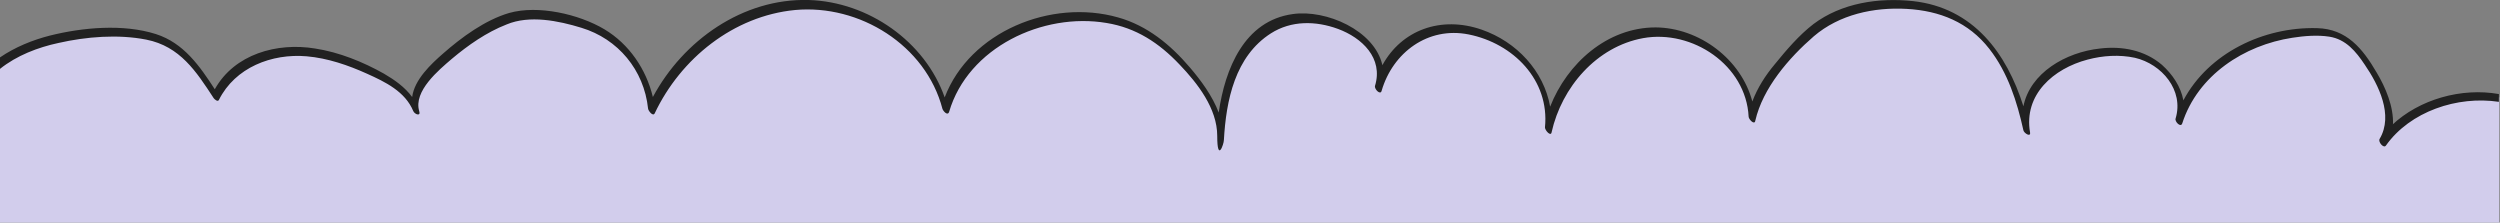
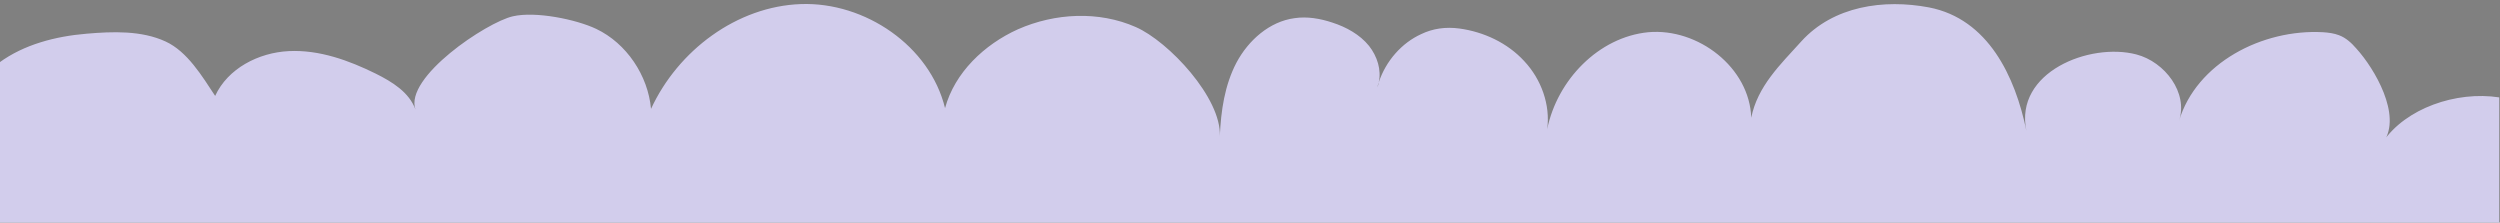
<svg xmlns="http://www.w3.org/2000/svg" id="_레이어_1" version="1.1" viewBox="0 0 675.1 60.1">
  <rect x="0" y="0" width="675.1" height="60.1" fill="#808080" stroke="none" />
  <defs>
    <style>
      .st0 {
        fill: #212121;
      }

      .st1 {
        fill: #f7f7f7;
      }

      .st2 {
        fill: #d2cdec;
      }
    </style>
  </defs>
  <g>
    <path class="st1" d="M372.5,22.3c-.1.4-.3.9-.4,1.3.2-.4.3-.9.4-1.3Z" />
    <path class="st2" d="M643.7,38.3c4.9-7.2-2.4-19.7-7.4-25.2-1.3-1.5-2.8-2.9-4.7-3.6-1.3-.5-2.8-.7-4.3-.8-16.4-.9-34.2,8.3-38.9,24,2.6-7.6-3.8-16-11.5-18-12.6-3.3-33,4.8-29.7,20.6-3-14.6-10.3-30.2-26.3-33.3-12.2-2.3-25.8-.4-34.5,9.2-5.7,6.3-11.8,12.1-13.5,20.6-.4-13.5-14.3-24.3-27.8-23.1-13.4,1.3-24.6,12.9-27.3,26.2.9-6.6-1.6-13.5-6.2-18.4-4.5-4.9-10.9-7.9-17.5-8.8-3.7-.5-7.2,0-10.3,1.5-5.3,2.4-9.6,7.3-11.5,13.1,0,.4-.2.9-.4,1.3.1-.4.3-.9.4-1.3.8-3.4-.4-7.1-2.6-9.9-2.5-3.1-6.2-5.1-9.9-6.3-3.3-1.1-6.8-1.7-10.2-1.2-6.8.9-12.5,6-15.7,12-3.2,6.1-4.2,13-4.5,19.9.5-10.3-13.8-25.6-22.7-29.5-10-4.4-21.8-3.8-31.8.6-9.1,4.1-17.1,11.7-19.7,21.3C251.1,12.4,233.6.5,216.3,1.1c-17.3.6-33.2,12.5-40.5,28.3-.8-9-6.6-17.7-14.8-21.6-5.5-2.6-16.4-4.8-22.5-3.4-7.1,1.6-29.4,16.5-26.3,25.2-1.7-4.7-6.3-7.5-10.7-9.7-7.3-3.6-15.3-6.5-23.5-6.1s-16.5,4.7-19.9,12.1c-3.5-5.3-7.5-12-13.4-14.7-6.5-3-14.3-2.7-21.3-2.1C15,9.8,6.5,12-.2,16.9v43.2h675.1V26.3c-11.7-1.8-25.3,3-31.4,12h.2Z" />
  </g>
-   <path class="st0" d="M646.2,33.6c.2-4.8-2-10-4.4-14-3.8-6.5-8.1-11.8-16.1-12-14.4-.4-29.3,6.7-36.1,19.5-.7-3.7-2.9-7-5.8-9.6-4.7-4-10.8-5.1-16.7-4.4-9.3,1-18.9,6.6-20.7,15.6-4.5-14.3-13.5-26.6-29.8-28.4-9.3-1-19.3.5-26.9,6.2-3.9,3-7.3,7-10.4,10.8-2.6,3.1-4.7,6.4-6.1,10.1-3-11.4-14.3-19.9-26.1-20-13.1,0-23.9,9.7-28.5,21.4-1.7-9.6-9-17.5-18.5-20.8-11-3.8-21.6.1-26.8,9.6-2.1-9.4-15.2-15.1-24.2-13.8-13.1,1.8-18.3,14.8-20,26.6-1.7-4.5-4.8-8.7-7.8-12.2-5.2-6.1-11.5-11.3-19.4-13.5-18-5.1-40,3.8-46.8,21.6C249.8,11.2,234.5.5,218.4,0c-17.8-.5-33.9,10.9-42.1,26.2-1.8-7.5-6.4-14.3-13.1-18.3-6.9-4.1-17.9-6.6-25.7-4.4-6.5,1.9-12.9,6.6-17.9,11-3.2,2.8-7.7,7-8.3,11.7-2-2.7-4.7-4.6-7.6-6.3-5.7-3.2-12.1-5.8-18.6-6.8-10.3-1.7-21.8,1.5-27.1,11-4.1-6.3-8.4-12.5-15.9-14.9-8.8-2.8-19.8-1.8-28.6.4C8.8,10.8,4.1,12.7,0,15.5v3.1c4.5-3.6,10.2-5.8,15.8-7,7.5-1.7,16.1-2.4,23.7-.9,9.1,1.8,13.5,8.6,18.2,15.8.2.3,1.1,1.1,1.4.5,4.4-8.8,14.3-12.6,23.7-11.8,5.7.5,11.2,2.4,16.3,4.7,4.9,2.2,10.3,4.8,12.5,10.1.4.9,2.1,1.5,1.6,0-1.6-5.4,5.3-11.1,8.8-14.1,4.4-3.7,9.4-7.2,14.8-9.3,6.2-2.6,14-1,20.2.9,9.9,3,16.9,11.4,18,21.8,0,.5,1.3,2.3,1.8,1.3,7-14.8,21.3-26.3,37.9-27.9,17.4-1.6,35.3,9.5,39.8,26.7.2.6,1.4,2,1.8.8,5.1-17.4,25.3-26.9,42.5-24,8,1.3,14.2,5.4,19.7,11.2,4.9,5.1,10.2,11.9,10.2,19.3s1.8,2.2,1.8,1.1c.6-10.7,3-22.6,12.7-28.8,5.5-3.5,12.1-3.4,18.1-1.2,6.5,2.4,12.3,7.9,10,15.4-.2.9,1.5,2.6,1.8,1.3,3-10.3,12.5-17.4,23.5-15.2,12,2.4,21.9,12.3,20.6,25.1,0,.8,1.6,2.6,1.8,1.3,2.7-12.1,12.1-23.1,24.7-25.4,13.3-2.4,27.8,7.3,28.5,21.2,0,.7,1.6,2.4,1.8,1.1,2-8.8,9.1-17,15.8-22.8,6.9-5.9,16.2-7.9,25.1-7.4,8.9.5,16.7,3.6,22.3,10.8,5,6.4,7.5,14.3,9.2,22,.2.8,2,1.9,1.8.6-1.8-10.3,6.4-17.3,15.5-19.7,4.1-1.1,8.6-1.4,12.8-.5,7.3,1.7,13.3,8.8,11,16.4-.3.8,1.4,2.6,1.8,1.3,4.2-13,16.7-21.1,29.7-23.1,3.2-.5,6.8-.8,10-.3,4.5.7,7.2,4,9.6,7.6,3.7,5.4,7.8,13.6,4,20-.5.8,1.1,2.7,1.7,1.8,6.5-9.2,19.3-13.5,30.5-11.8v-2.1c-10.1-1.8-21.5,1.4-28.9,8.4l.2-.2Z" />
</svg>